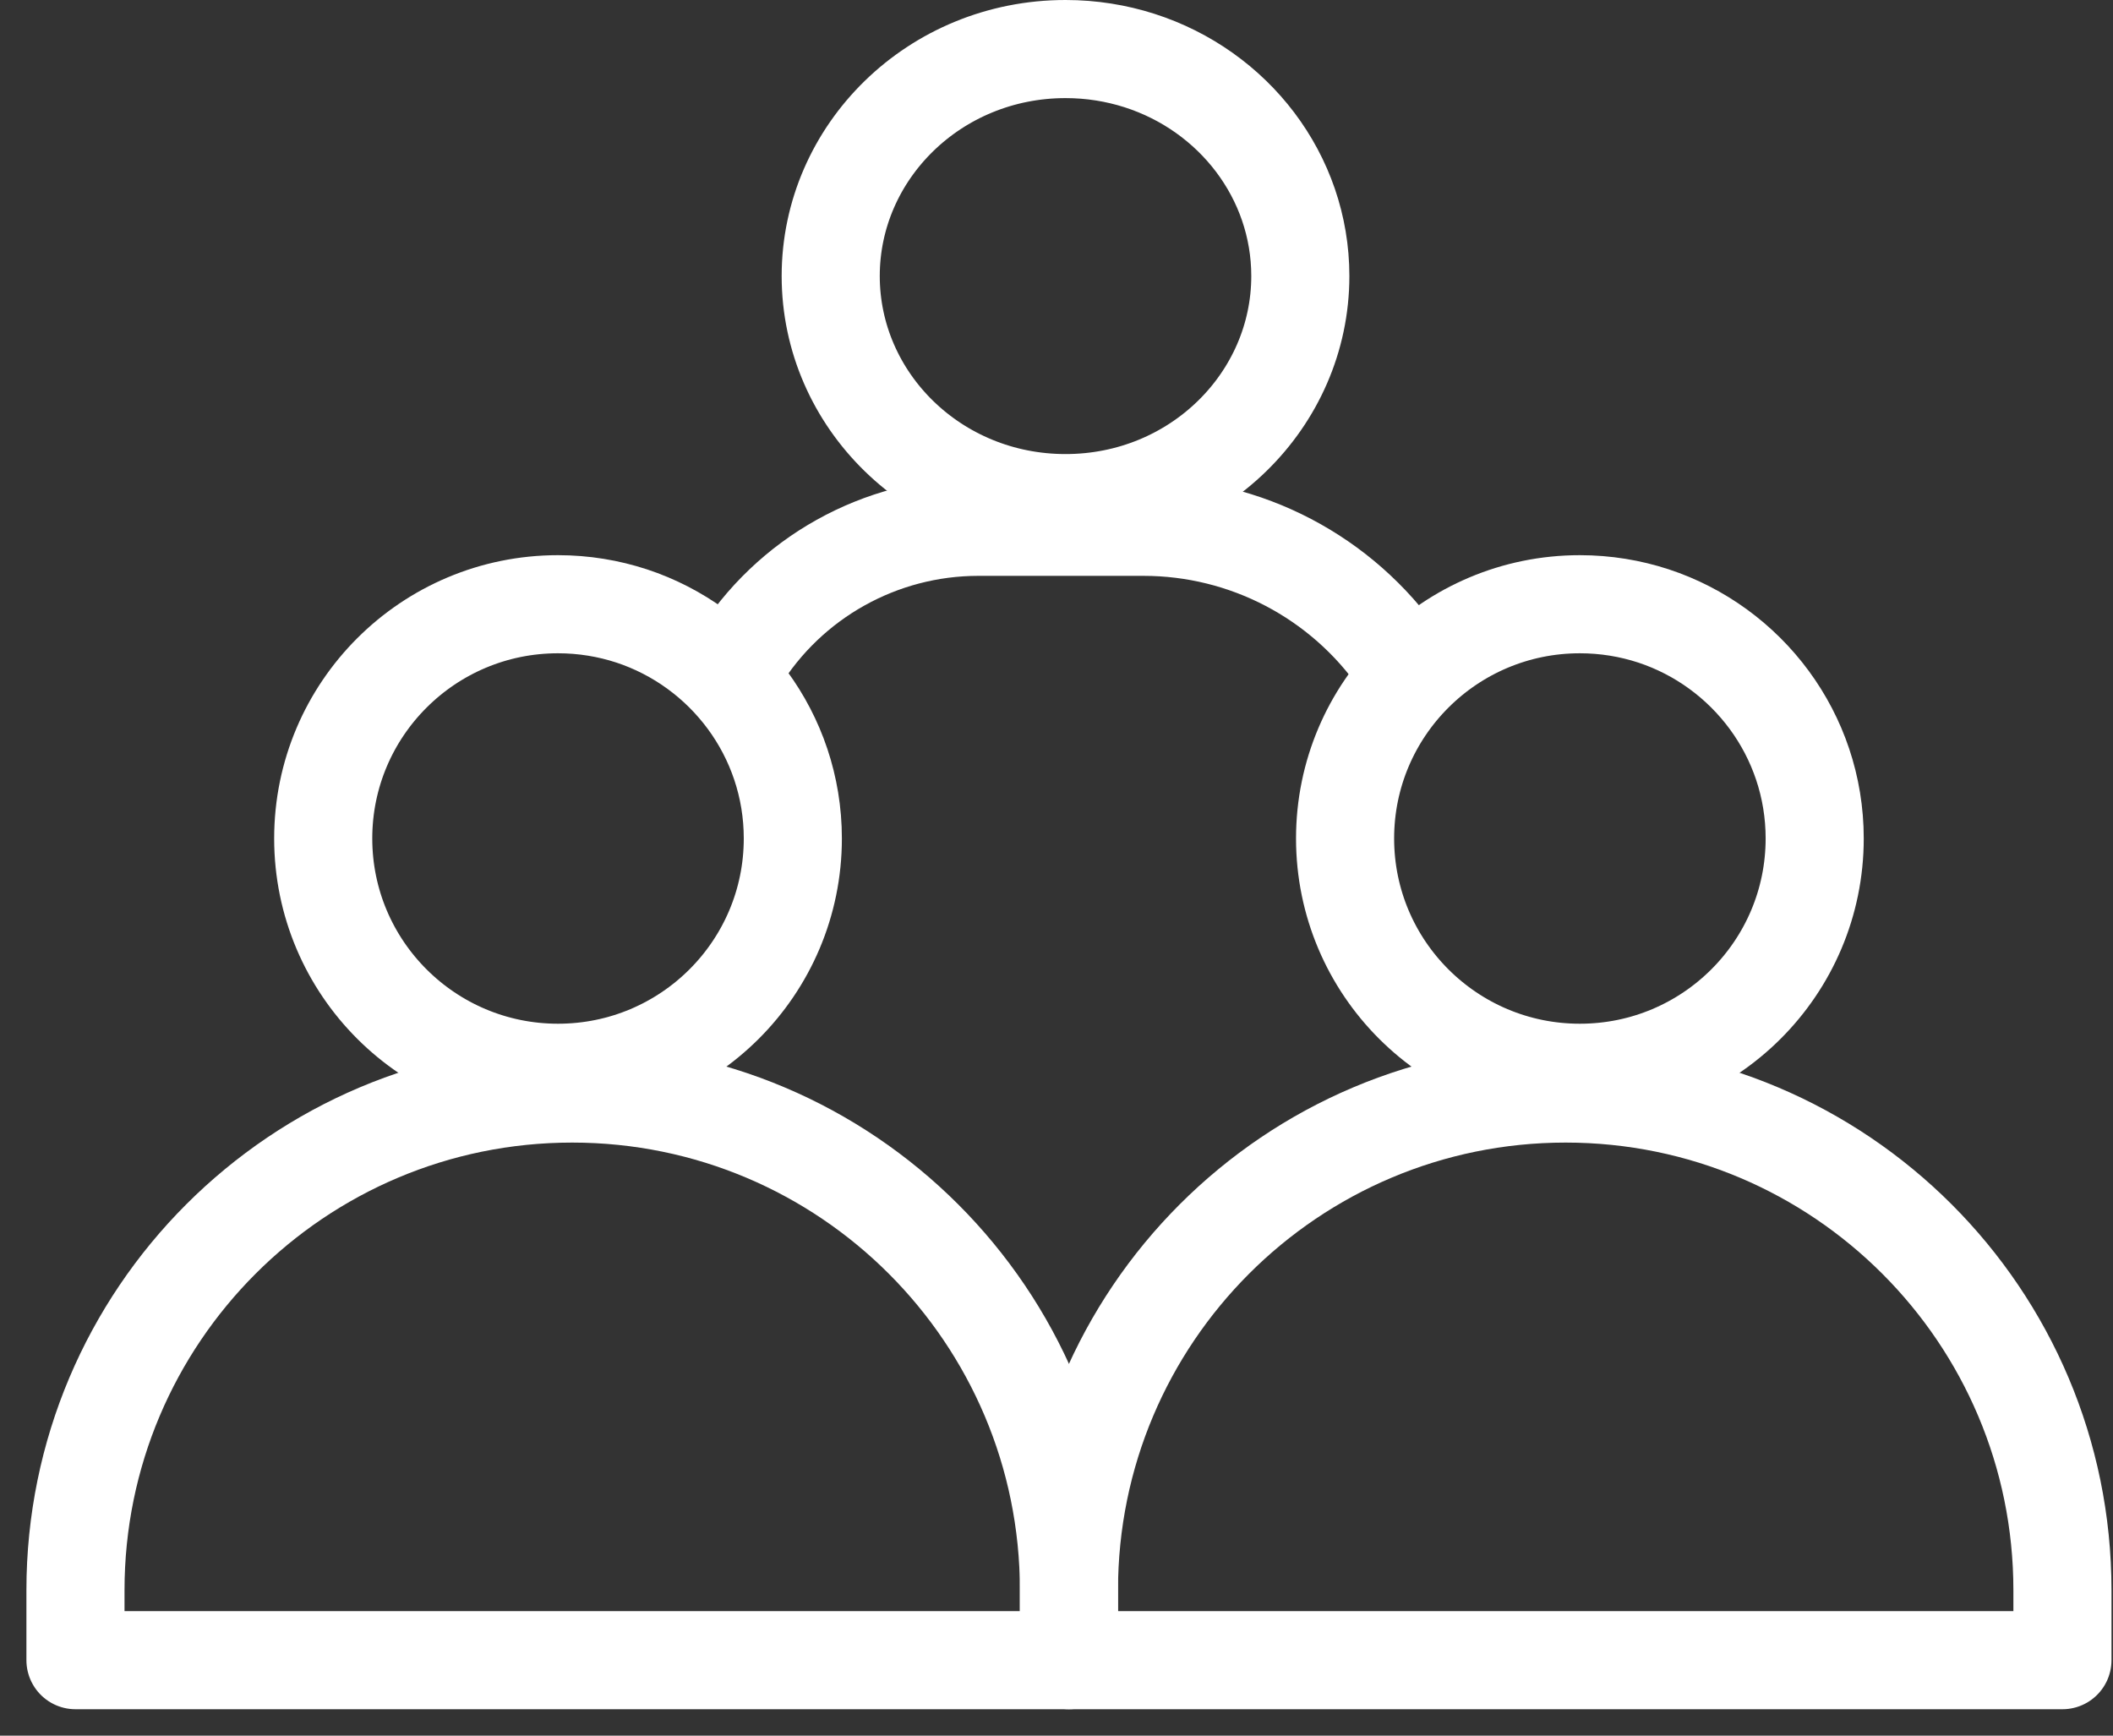
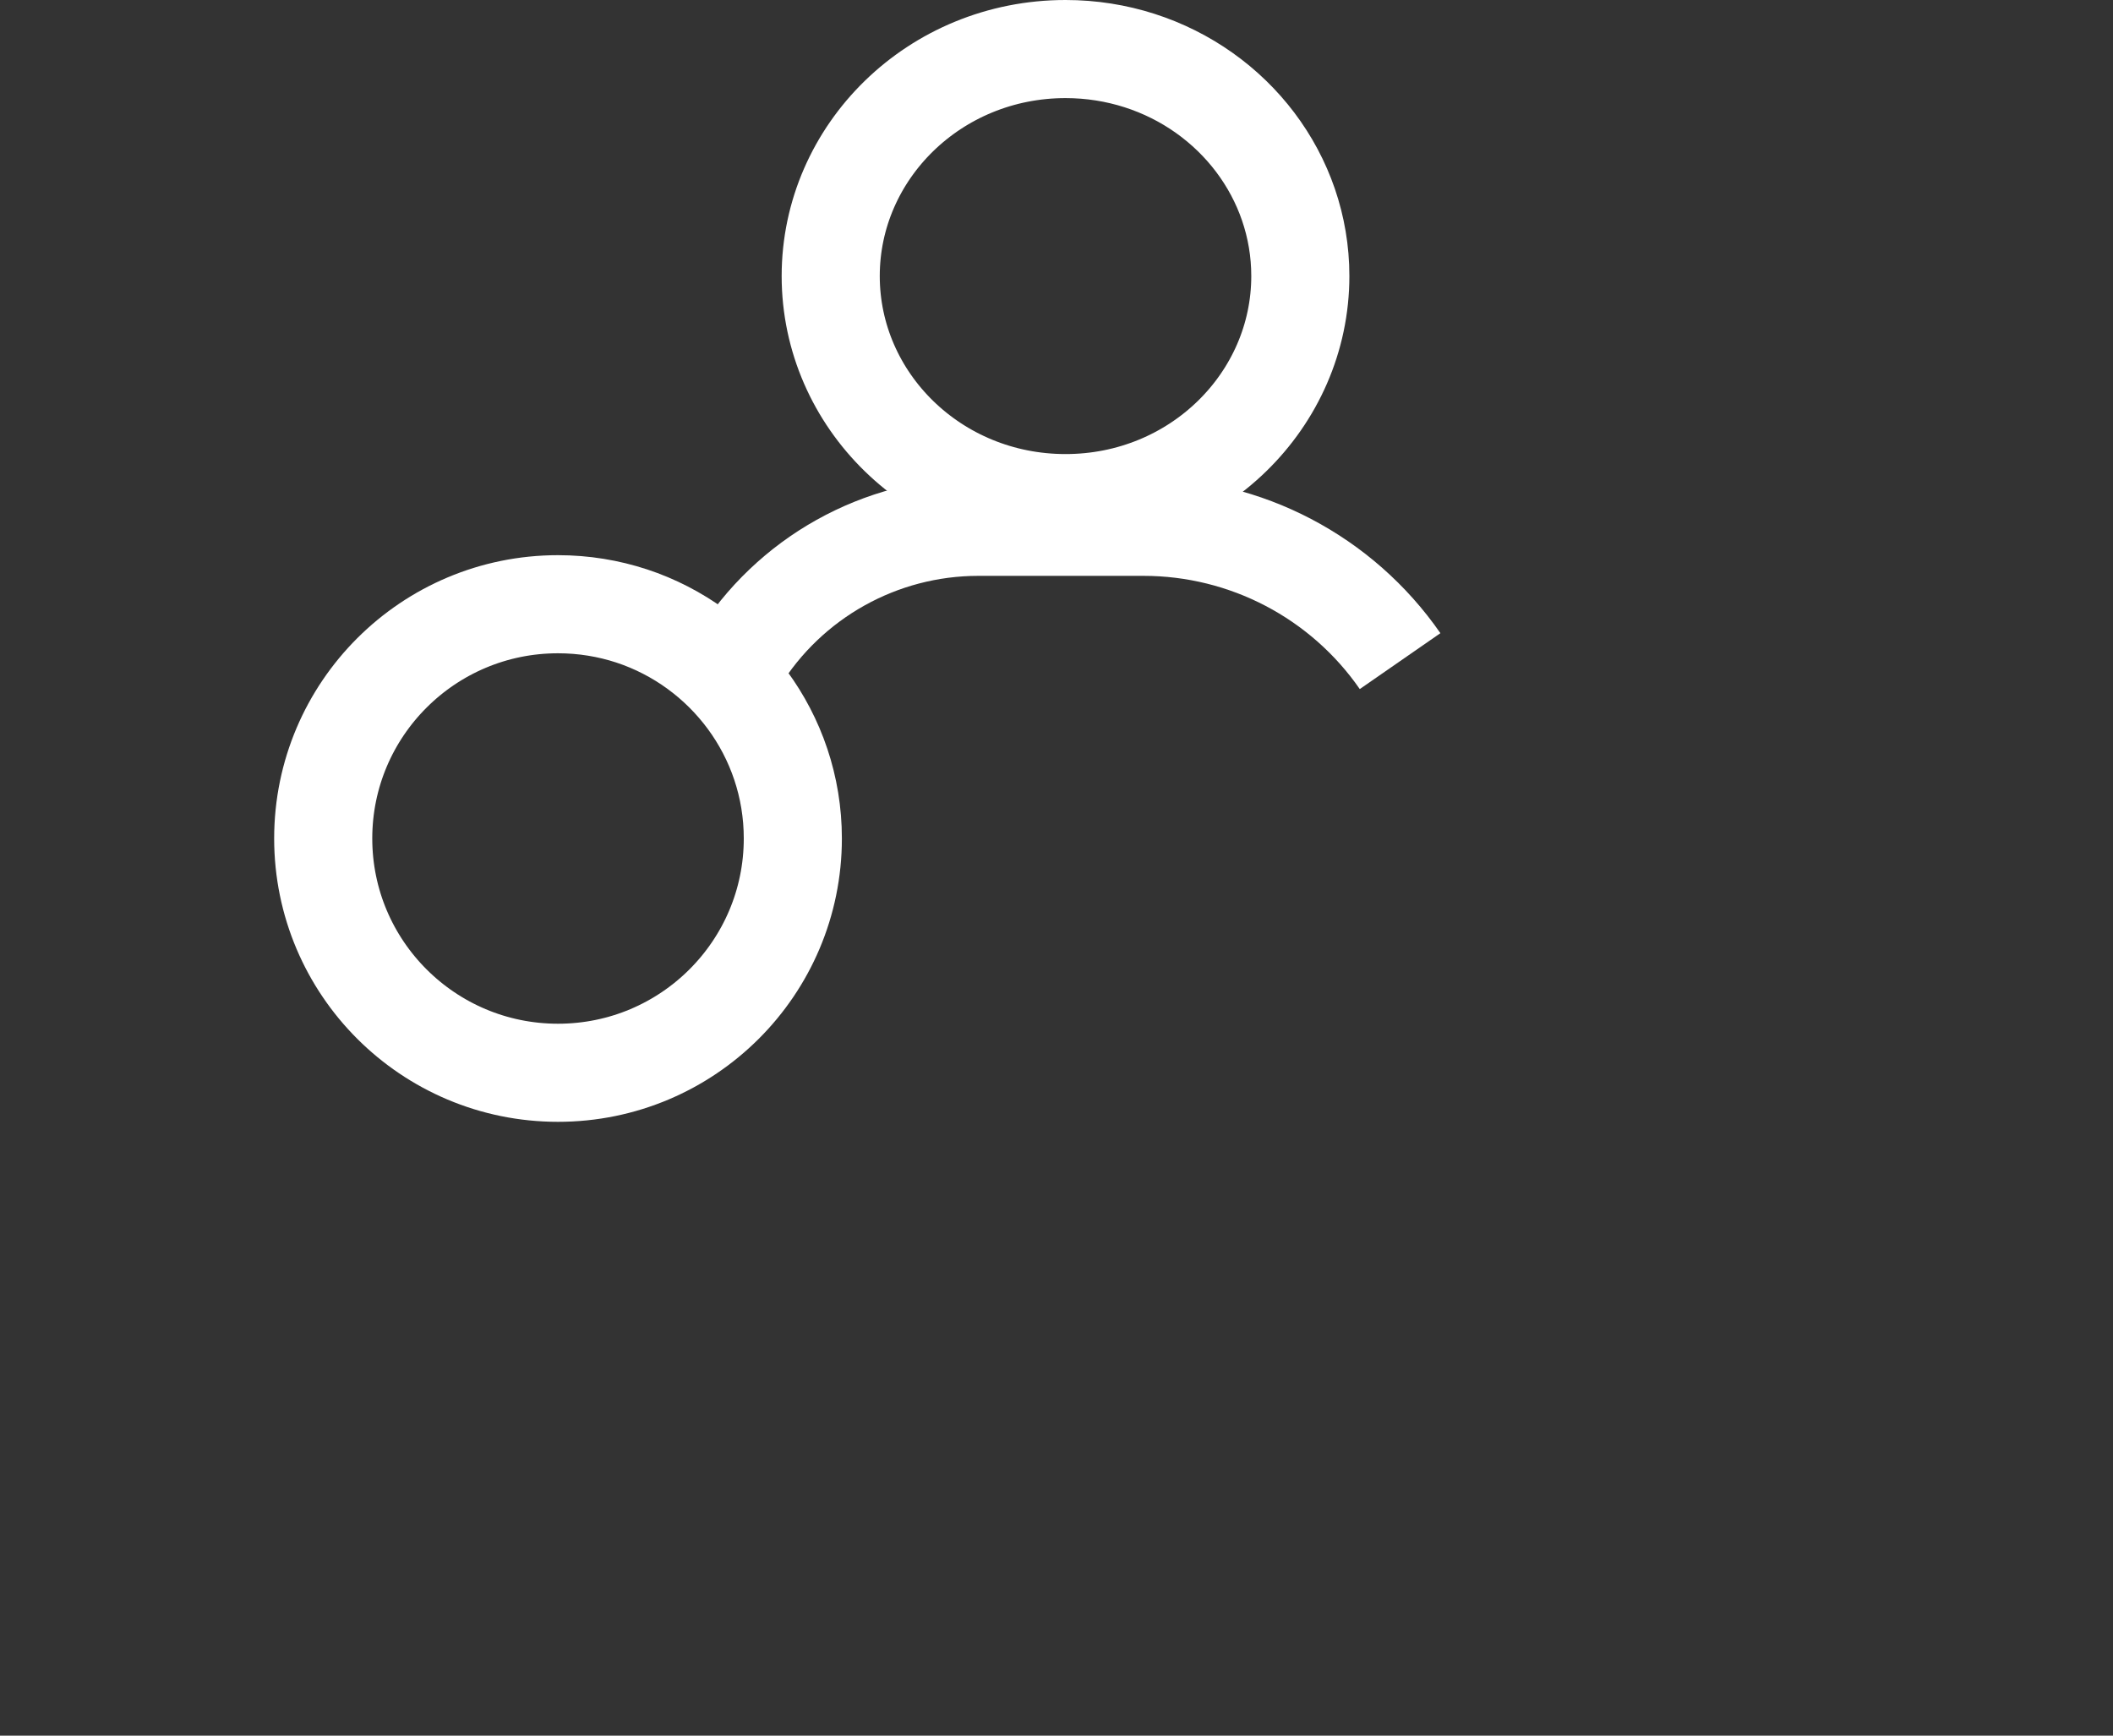
<svg xmlns="http://www.w3.org/2000/svg" width="28" height="23" viewBox="0 0 28 23" fill="none">
  <rect x="0" y="0" width="28" height="23" fill="#333333" stroke="none" />
  <path d="M18.553 8.761V8.761C17.78 7.646 16.51 6.981 15.153 6.981H12.964C11.665 6.981 10.458 7.655 9.776 8.761V8.761" stroke="white" stroke-width="1.3" stroke-linejoin="round" />
  <path d="M17.231 3.658C17.231 5.303 15.855 6.667 14.12 6.667C12.384 6.667 11.008 5.303 11.008 3.658C11.008 2.014 12.384 0.65 14.12 0.65C14.463 0.65 14.792 0.704 15.099 0.802C16.348 1.202 17.231 2.339 17.231 3.658Z" stroke="white" stroke-width="1.3" />
-   <path d="M1 21.073C1 17.438 3.947 14.491 7.582 14.491V14.491C11.218 14.491 14.165 17.438 14.165 21.073V22H1V21.073Z" stroke="white" stroke-width="1.3" stroke-linejoin="round" />
  <path d="M10.506 11.111C10.506 12.825 9.114 14.216 7.394 14.216C5.675 14.216 4.283 12.825 4.283 11.111C4.283 9.398 5.675 8.007 7.394 8.007C7.736 8.007 8.063 8.062 8.369 8.162C9.611 8.571 10.506 9.738 10.506 11.111Z" stroke="white" stroke-width="1.3" />
-   <path d="M14.165 21.073C14.165 17.438 17.112 14.491 20.747 14.491V14.491C24.383 14.491 27.33 17.438 27.33 21.073V22H14.165V21.073Z" stroke="white" stroke-width="1.3" stroke-linejoin="round" />
-   <path d="M24.047 11.111C24.047 12.825 22.655 14.216 20.935 14.216C19.216 14.216 17.824 12.825 17.824 11.111C17.824 9.398 19.216 8.007 20.935 8.007C21.277 8.007 21.604 8.062 21.91 8.162C23.152 8.571 24.047 9.738 24.047 11.111Z" stroke="white" stroke-width="1.3" />
</svg>